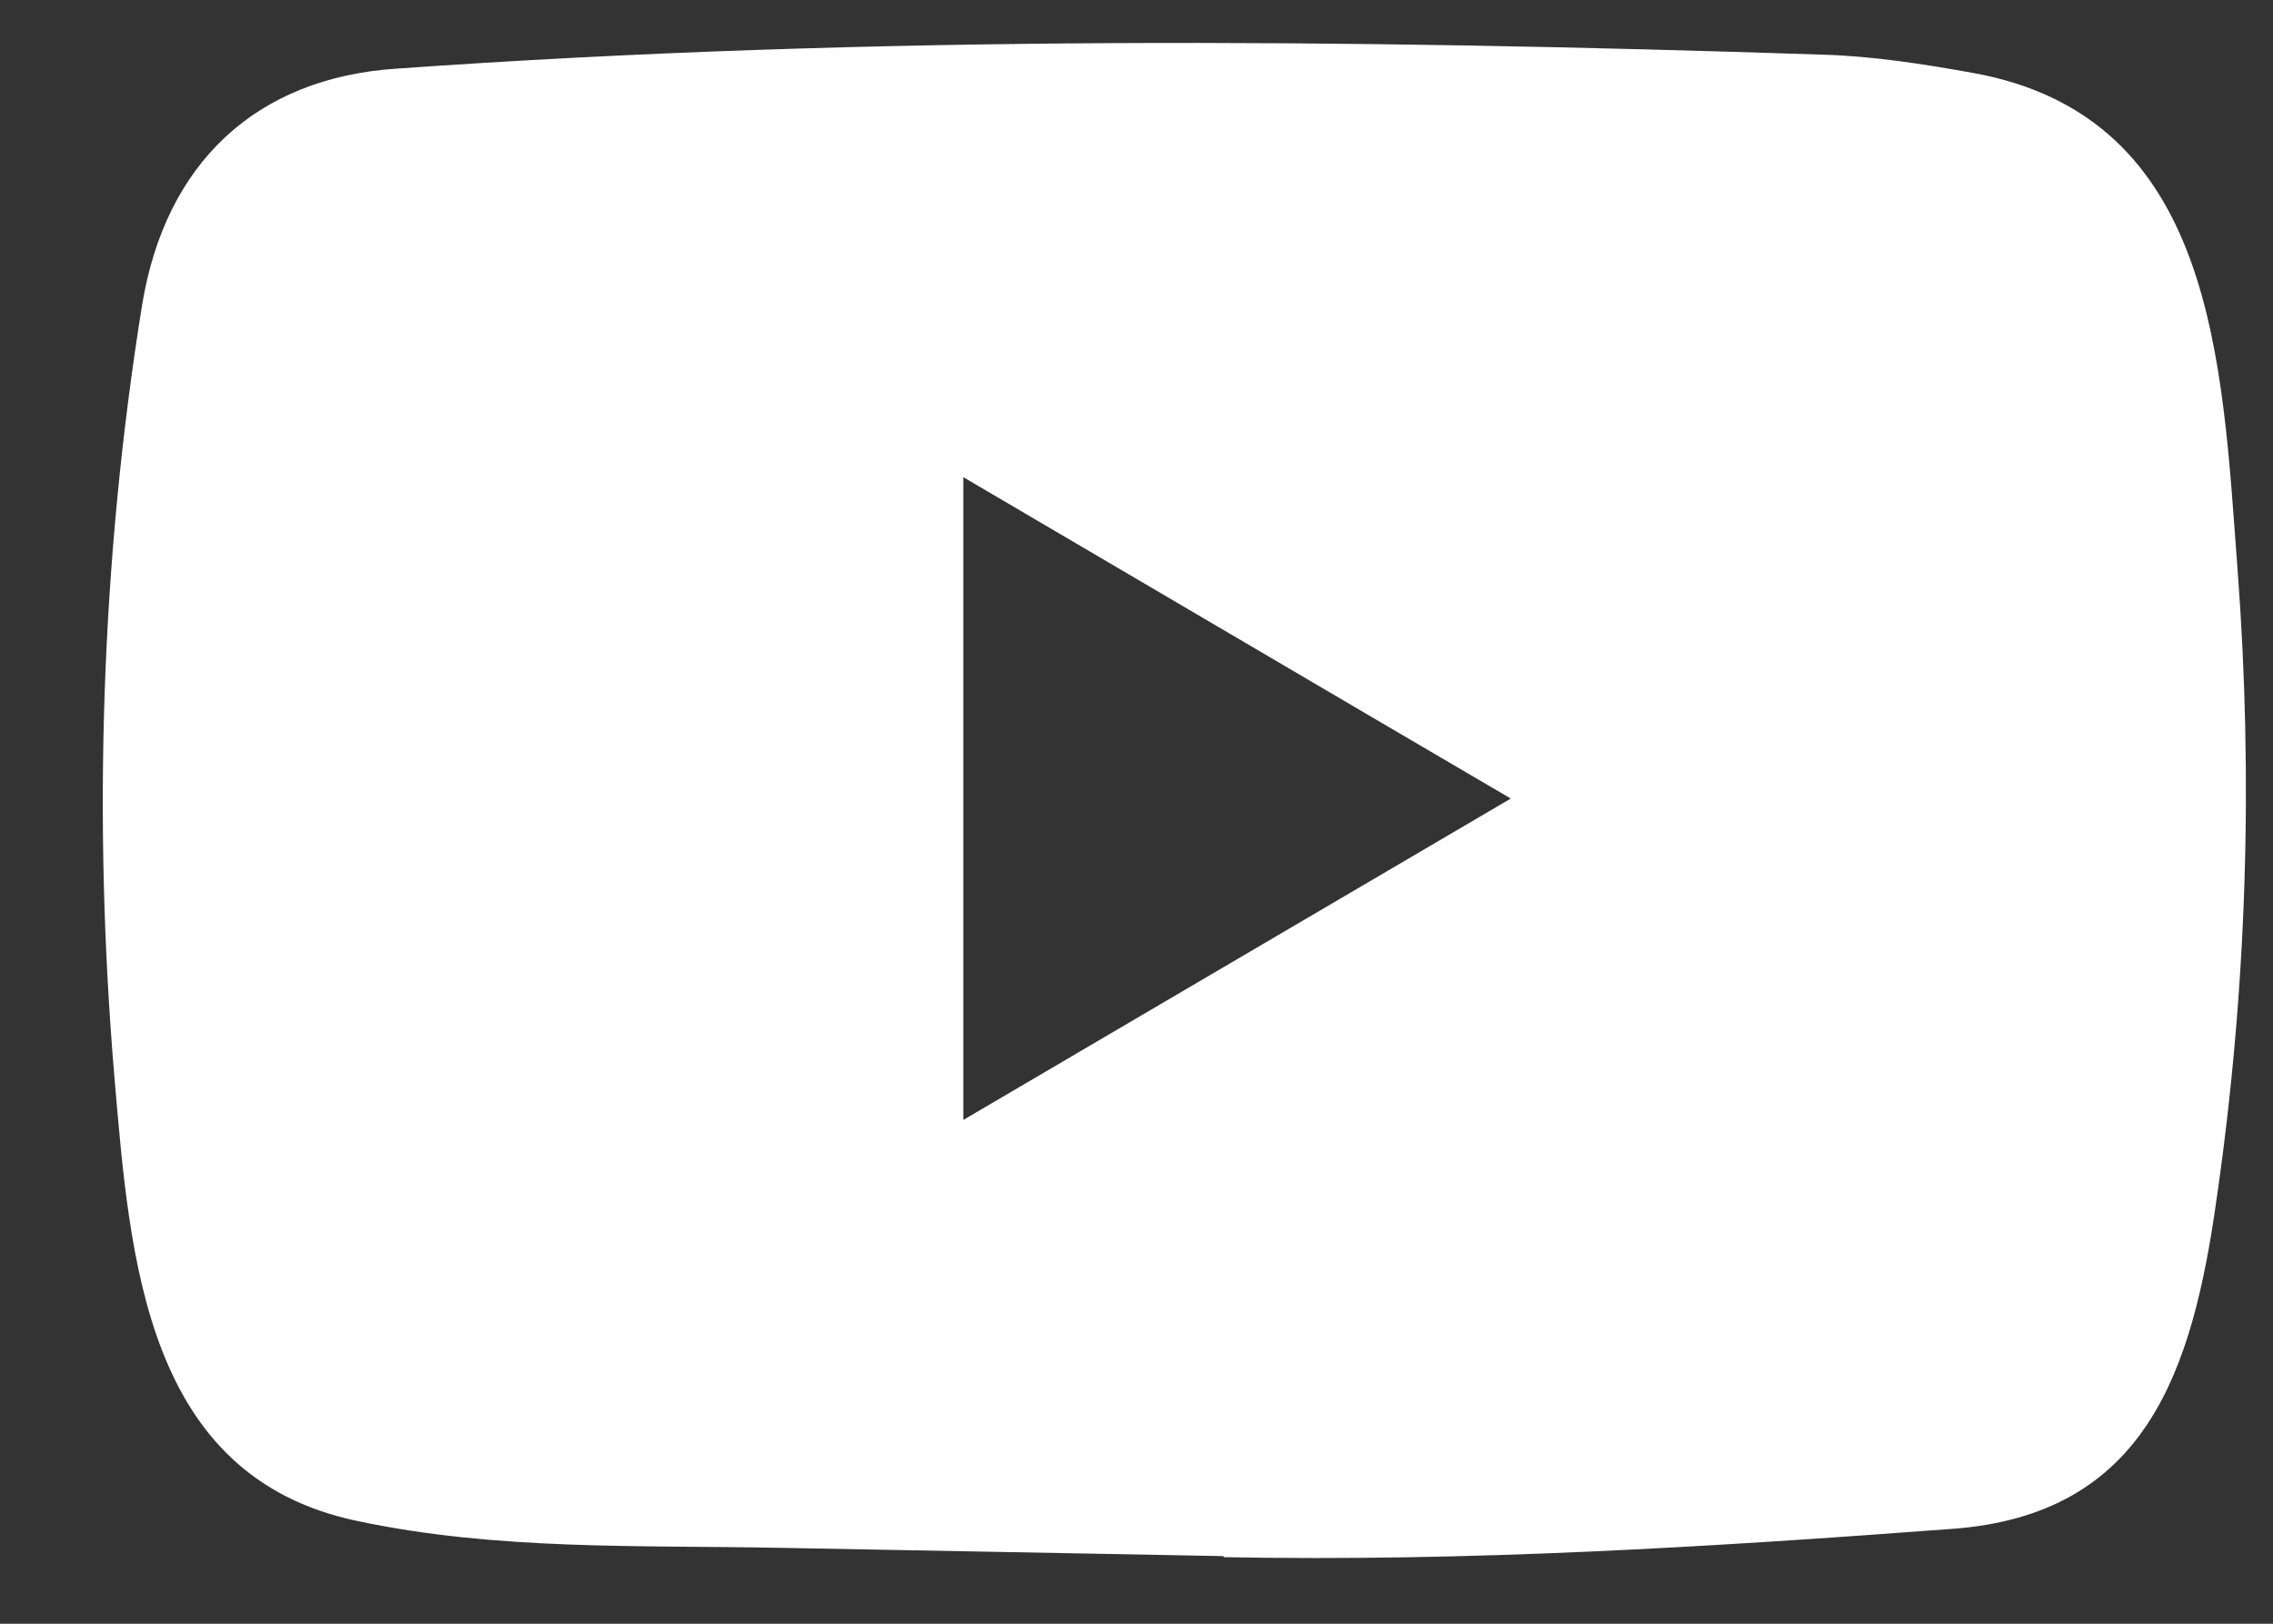
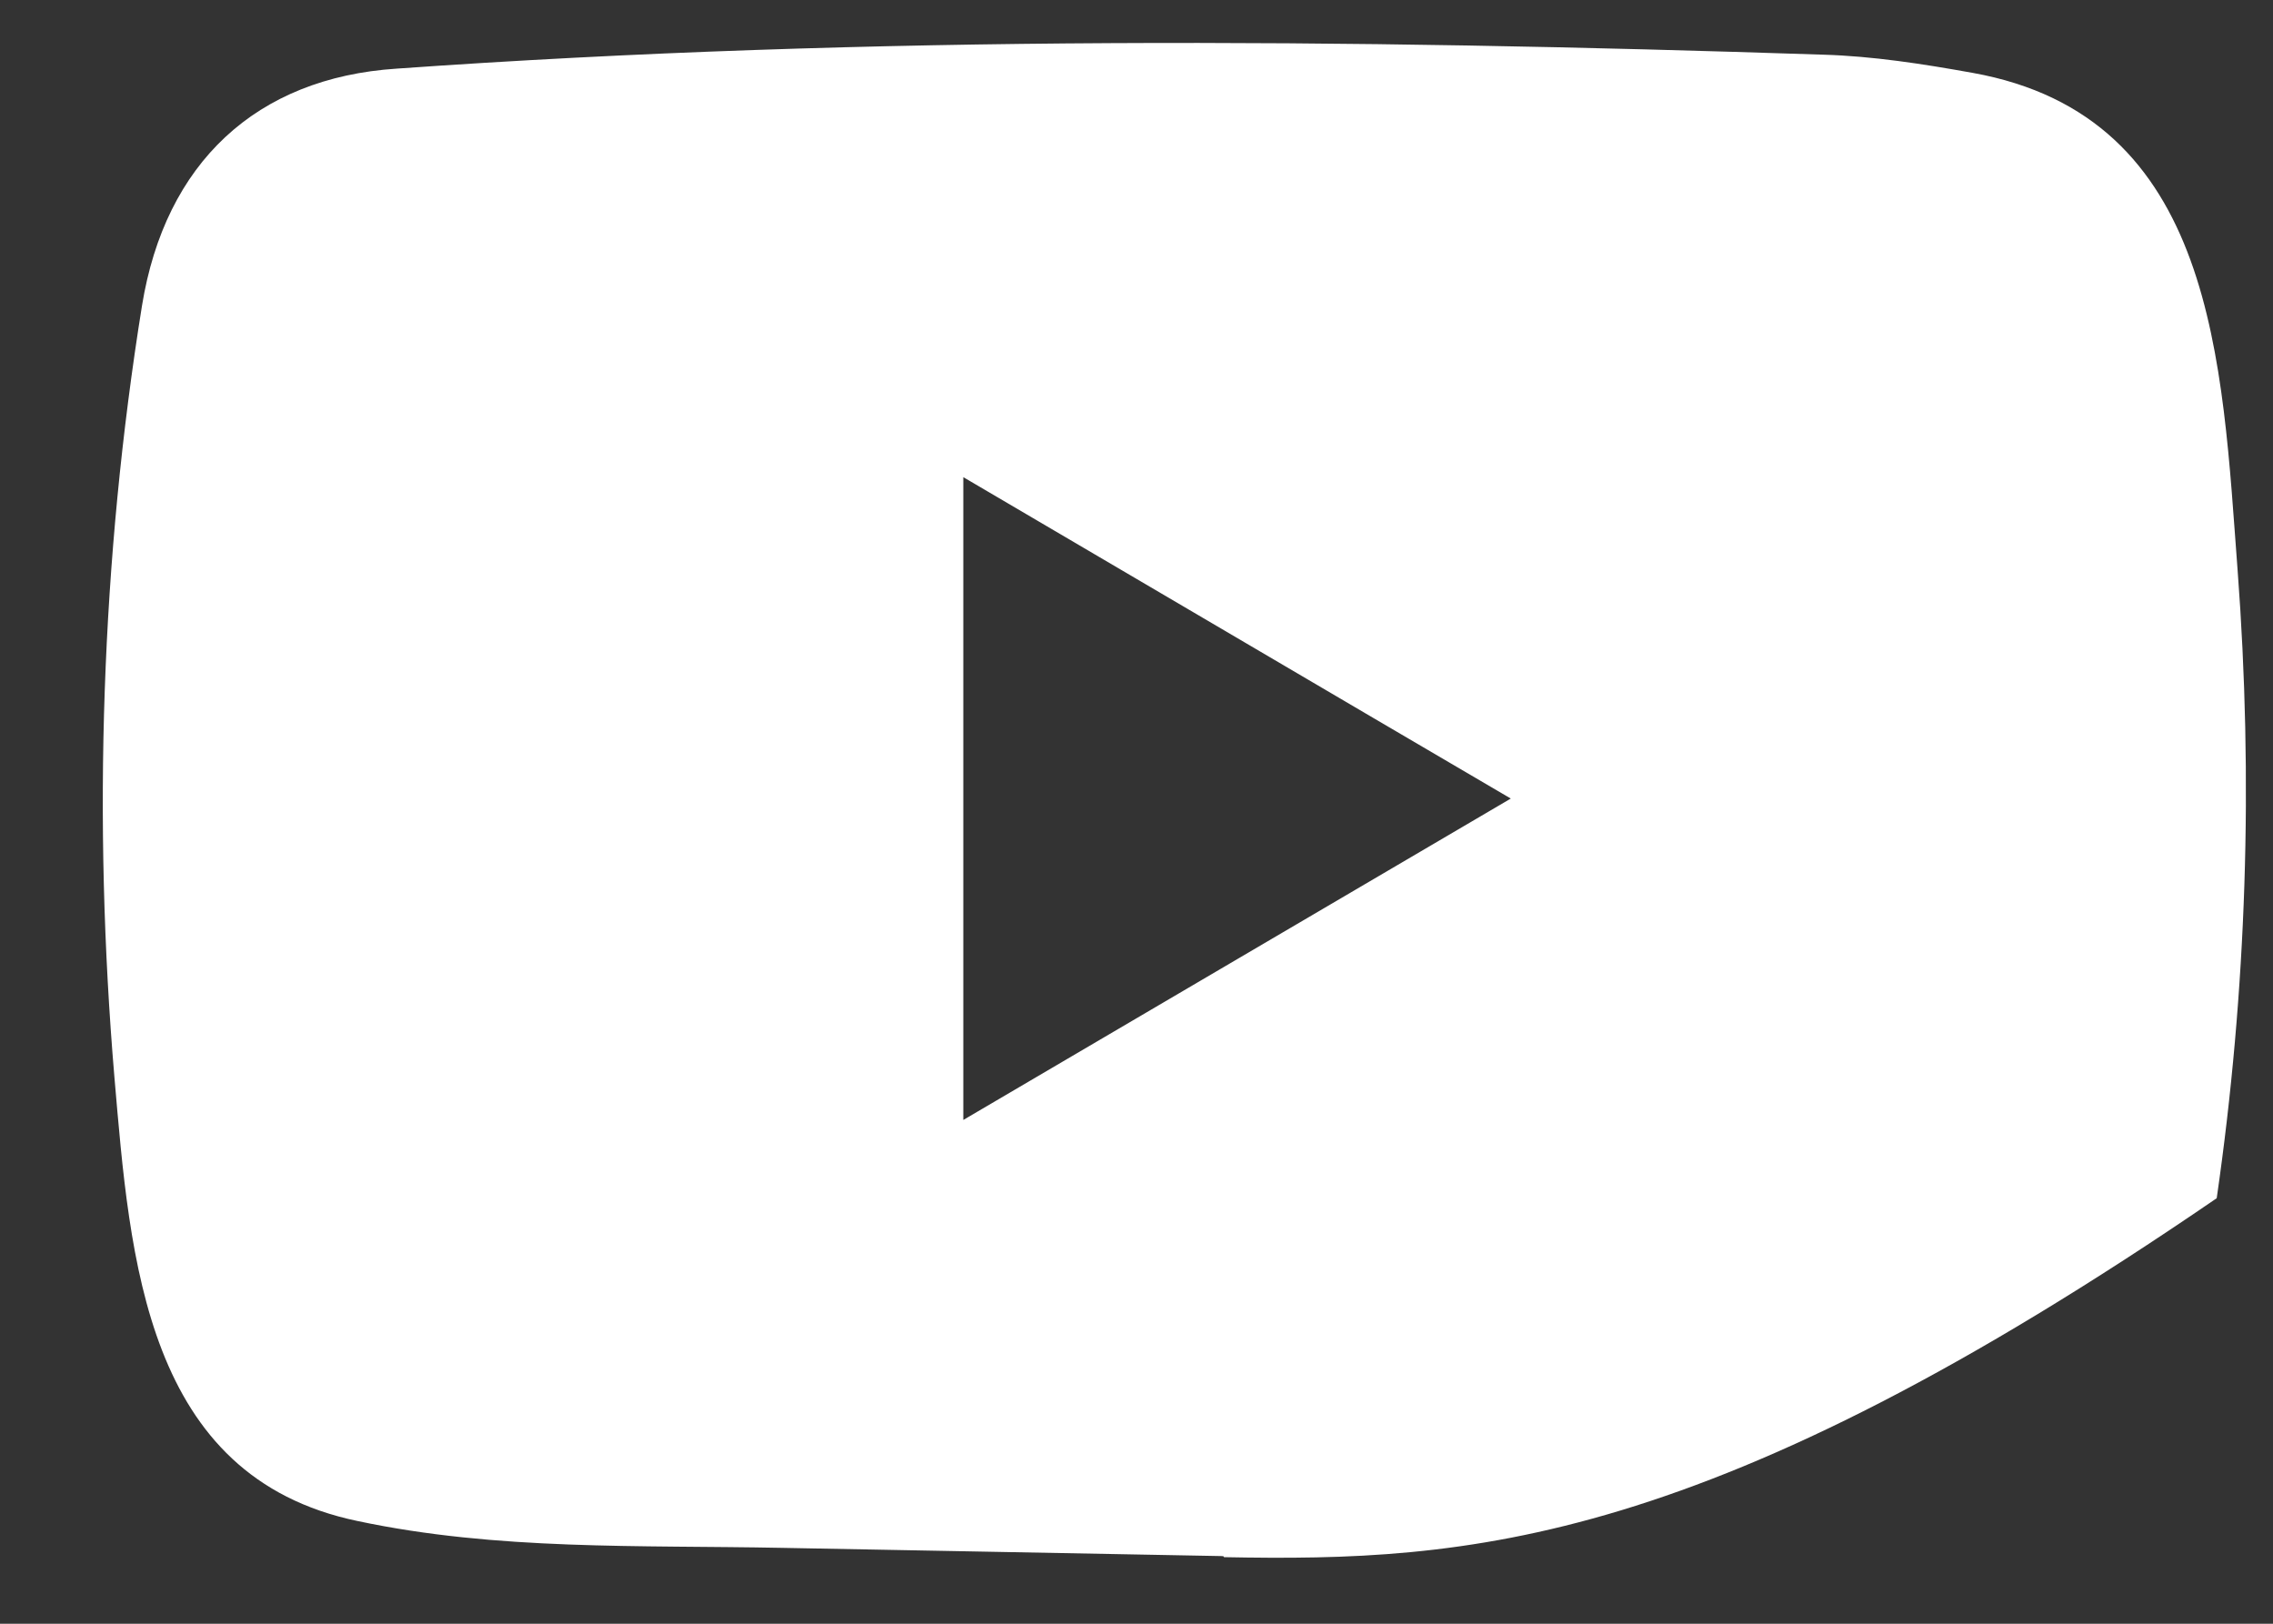
<svg xmlns="http://www.w3.org/2000/svg" width="21" height="15" viewBox="0 0 21 15" fill="none">
  <rect x="0" y="0" width="21" height="15" fill="#333333" stroke="none" />
-   <path d="M11.288 14.375L7.226 14.299C5.911 14.273 4.592 14.325 3.303 14.051C1.341 13.642 1.202 11.634 1.057 9.95C0.857 7.582 0.934 5.171 1.312 2.823C1.526 1.505 2.366 0.719 3.665 0.634C8.05 0.323 12.465 0.36 16.84 0.505C17.302 0.518 17.768 0.591 18.224 0.673C20.473 1.076 20.528 3.352 20.673 5.267C20.819 7.202 20.758 9.147 20.48 11.069C20.257 12.661 19.83 13.995 18.03 14.124C15.774 14.293 13.57 14.428 11.308 14.385C11.308 14.375 11.295 14.375 11.288 14.375ZM8.9 10.346C10.6 9.349 12.268 8.368 13.958 7.377C12.255 6.38 10.59 5.399 8.9 4.408V10.346Z" fill="white" />
+   <path d="M11.288 14.375L7.226 14.299C5.911 14.273 4.592 14.325 3.303 14.051C1.341 13.642 1.202 11.634 1.057 9.95C0.857 7.582 0.934 5.171 1.312 2.823C1.526 1.505 2.366 0.719 3.665 0.634C8.05 0.323 12.465 0.36 16.84 0.505C17.302 0.518 17.768 0.591 18.224 0.673C20.473 1.076 20.528 3.352 20.673 5.267C20.819 7.202 20.758 9.147 20.48 11.069C15.774 14.293 13.57 14.428 11.308 14.385C11.308 14.375 11.295 14.375 11.288 14.375ZM8.9 10.346C10.6 9.349 12.268 8.368 13.958 7.377C12.255 6.38 10.59 5.399 8.9 4.408V10.346Z" fill="white" />
</svg>